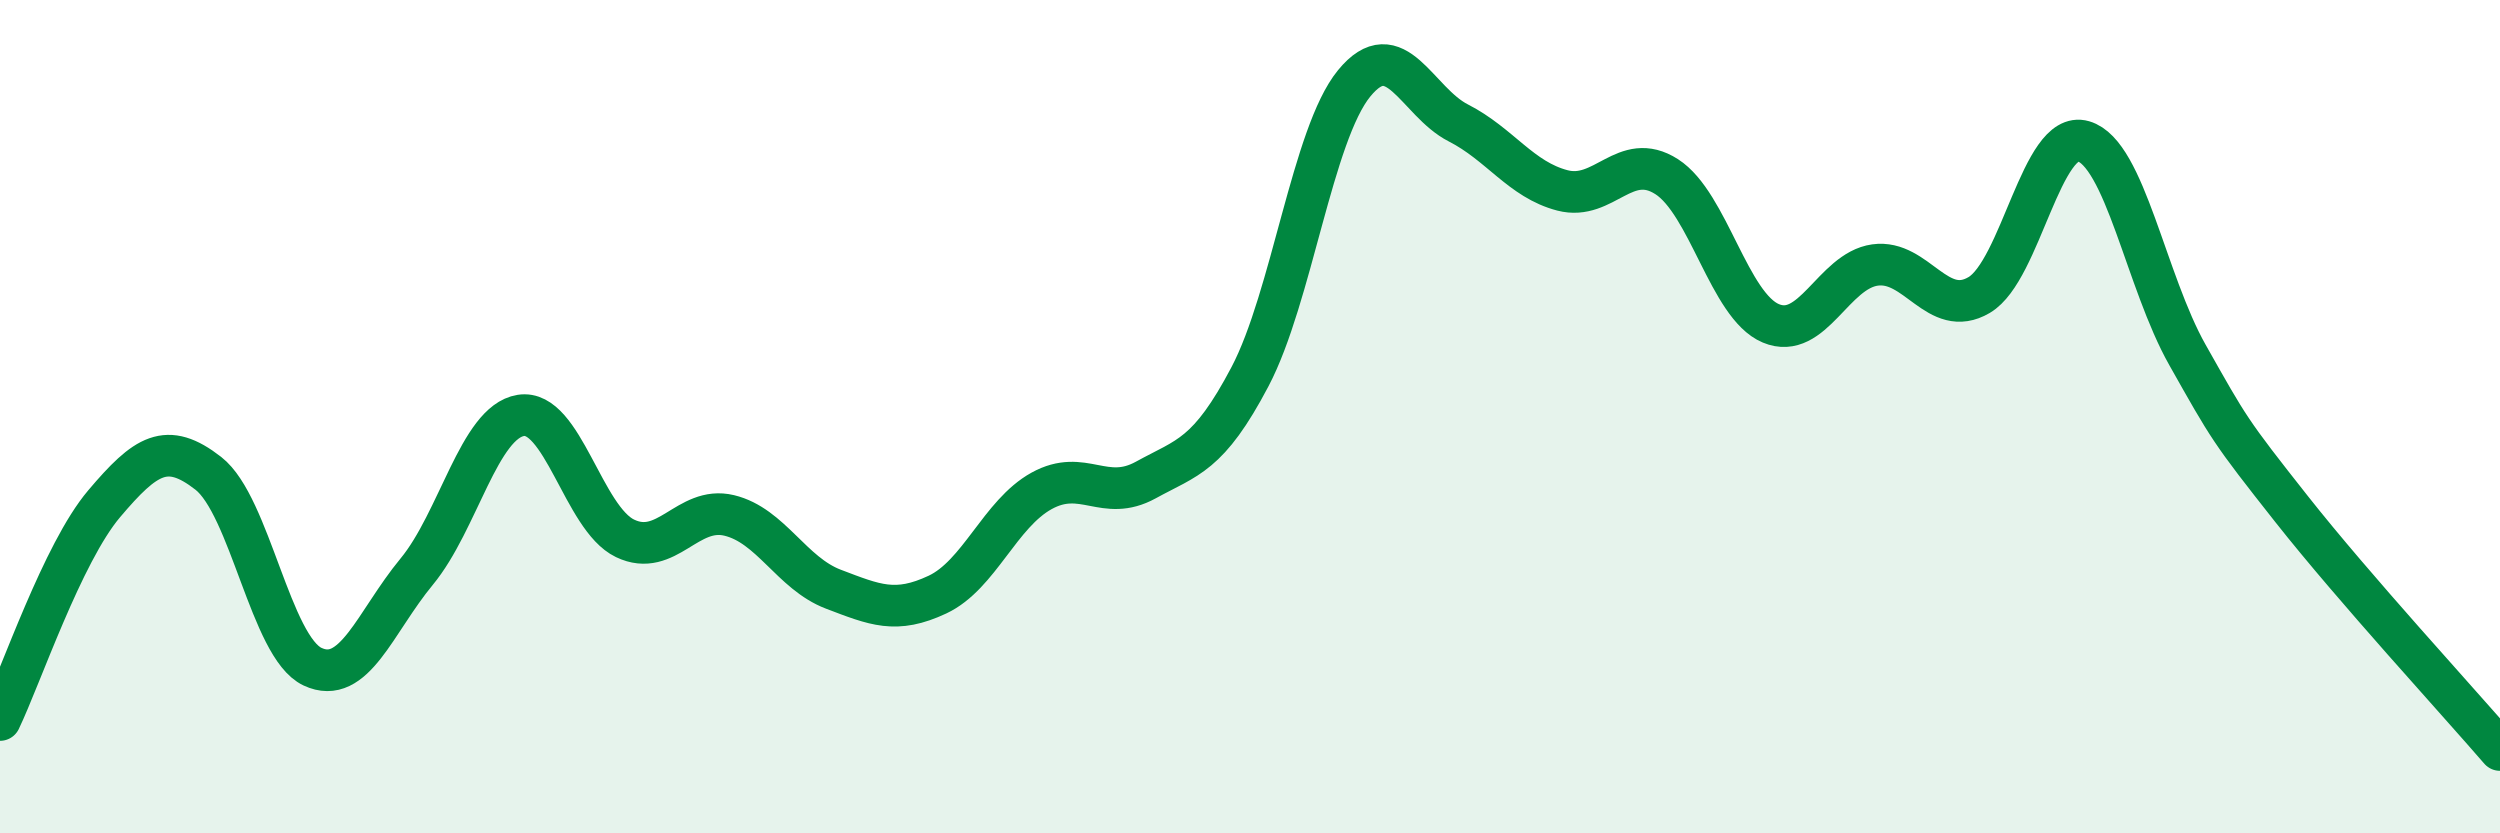
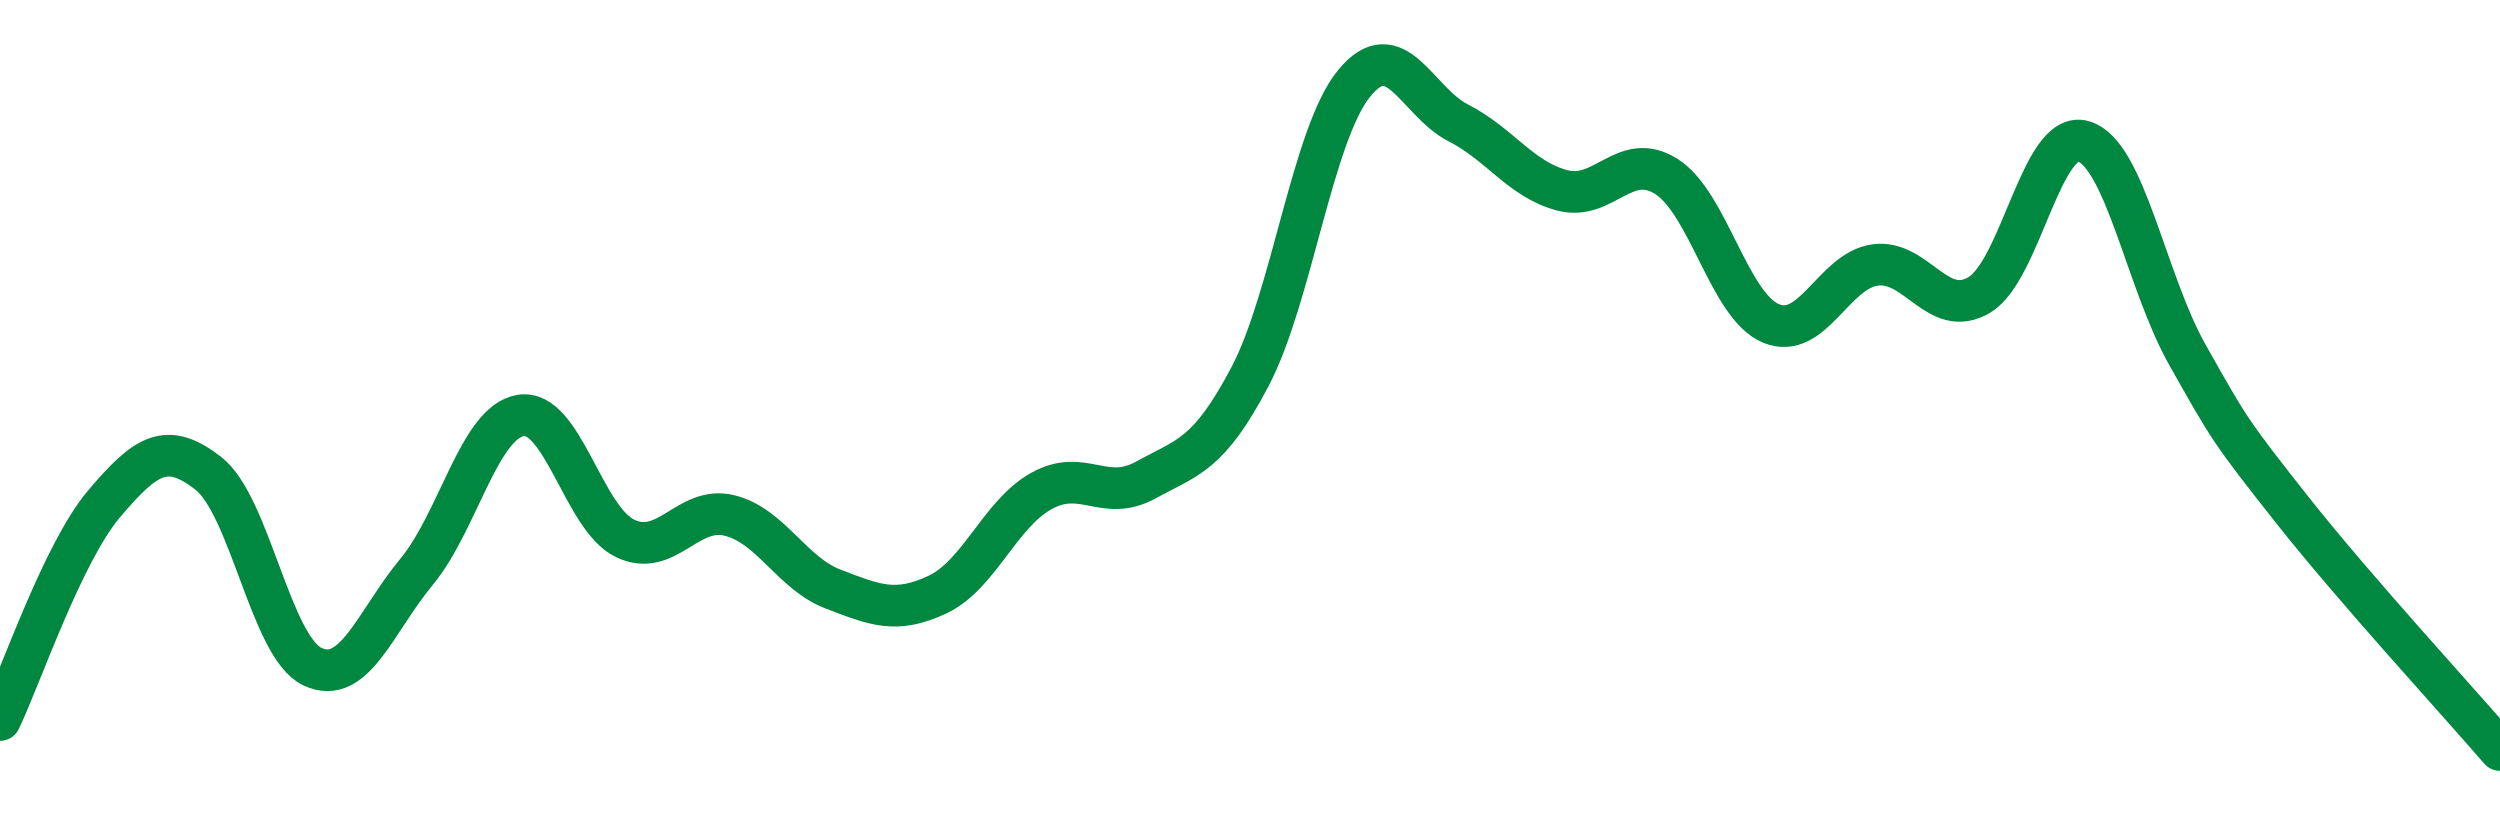
<svg xmlns="http://www.w3.org/2000/svg" width="60" height="20" viewBox="0 0 60 20">
-   <path d="M 0,17.28 C 0.5,16.24 1.5,13.27 2.5,12.09 C 3.5,10.91 4,10.58 5,11.36 C 6,12.14 6.5,15.53 7.5,16 C 8.5,16.47 9,14.93 10,13.72 C 11,12.51 11.5,10.13 12.5,9.97 C 13.5,9.81 14,12.44 15,12.92 C 16,13.4 16.5,12.13 17.5,12.37 C 18.5,12.61 19,13.76 20,14.14 C 21,14.52 21.5,14.74 22.5,14.27 C 23.5,13.8 24,12.33 25,11.78 C 26,11.23 26.5,12.07 27.5,11.52 C 28.5,10.97 29,10.94 30,9.04 C 31,7.14 31.5,3.22 32.5,2 C 33.5,0.78 34,2.44 35,2.95 C 36,3.46 36.5,4.31 37.5,4.57 C 38.5,4.83 39,3.6 40,4.24 C 41,4.88 41.5,7.34 42.5,7.76 C 43.5,8.18 44,6.5 45,6.36 C 46,6.22 46.5,7.67 47.5,7.08 C 48.5,6.49 49,3.1 50,3.39 C 51,3.68 51.5,6.75 52.5,8.52 C 53.5,10.29 53.5,10.32 55,12.22 C 56.5,14.12 59,16.84 60,18L60 20L0 20Z" fill="#008740" opacity="0.1" stroke-linecap="round" stroke-linejoin="round" />
  <path d="M 0,17.28 C 0.5,16.24 1.5,13.27 2.5,12.09 C 3.5,10.91 4,10.58 5,11.36 C 6,12.14 6.5,15.53 7.5,16 C 8.5,16.47 9,14.93 10,13.72 C 11,12.51 11.5,10.13 12.5,9.97 C 13.5,9.81 14,12.44 15,12.92 C 16,13.4 16.5,12.13 17.5,12.37 C 18.5,12.61 19,13.76 20,14.14 C 21,14.52 21.5,14.74 22.5,14.27 C 23.5,13.8 24,12.33 25,11.78 C 26,11.23 26.5,12.07 27.5,11.52 C 28.5,10.97 29,10.94 30,9.04 C 31,7.14 31.5,3.22 32.5,2 C 33.5,0.78 34,2.44 35,2.95 C 36,3.46 36.5,4.31 37.5,4.57 C 38.5,4.83 39,3.6 40,4.24 C 41,4.88 41.5,7.34 42.5,7.76 C 43.5,8.18 44,6.5 45,6.36 C 46,6.22 46.5,7.67 47.5,7.08 C 48.5,6.49 49,3.1 50,3.39 C 51,3.68 51.5,6.75 52.5,8.52 C 53.5,10.29 53.5,10.32 55,12.22 C 56.5,14.12 59,16.84 60,18" stroke="#008740" stroke-width="1" fill="none" stroke-linecap="round" stroke-linejoin="round" />
</svg>